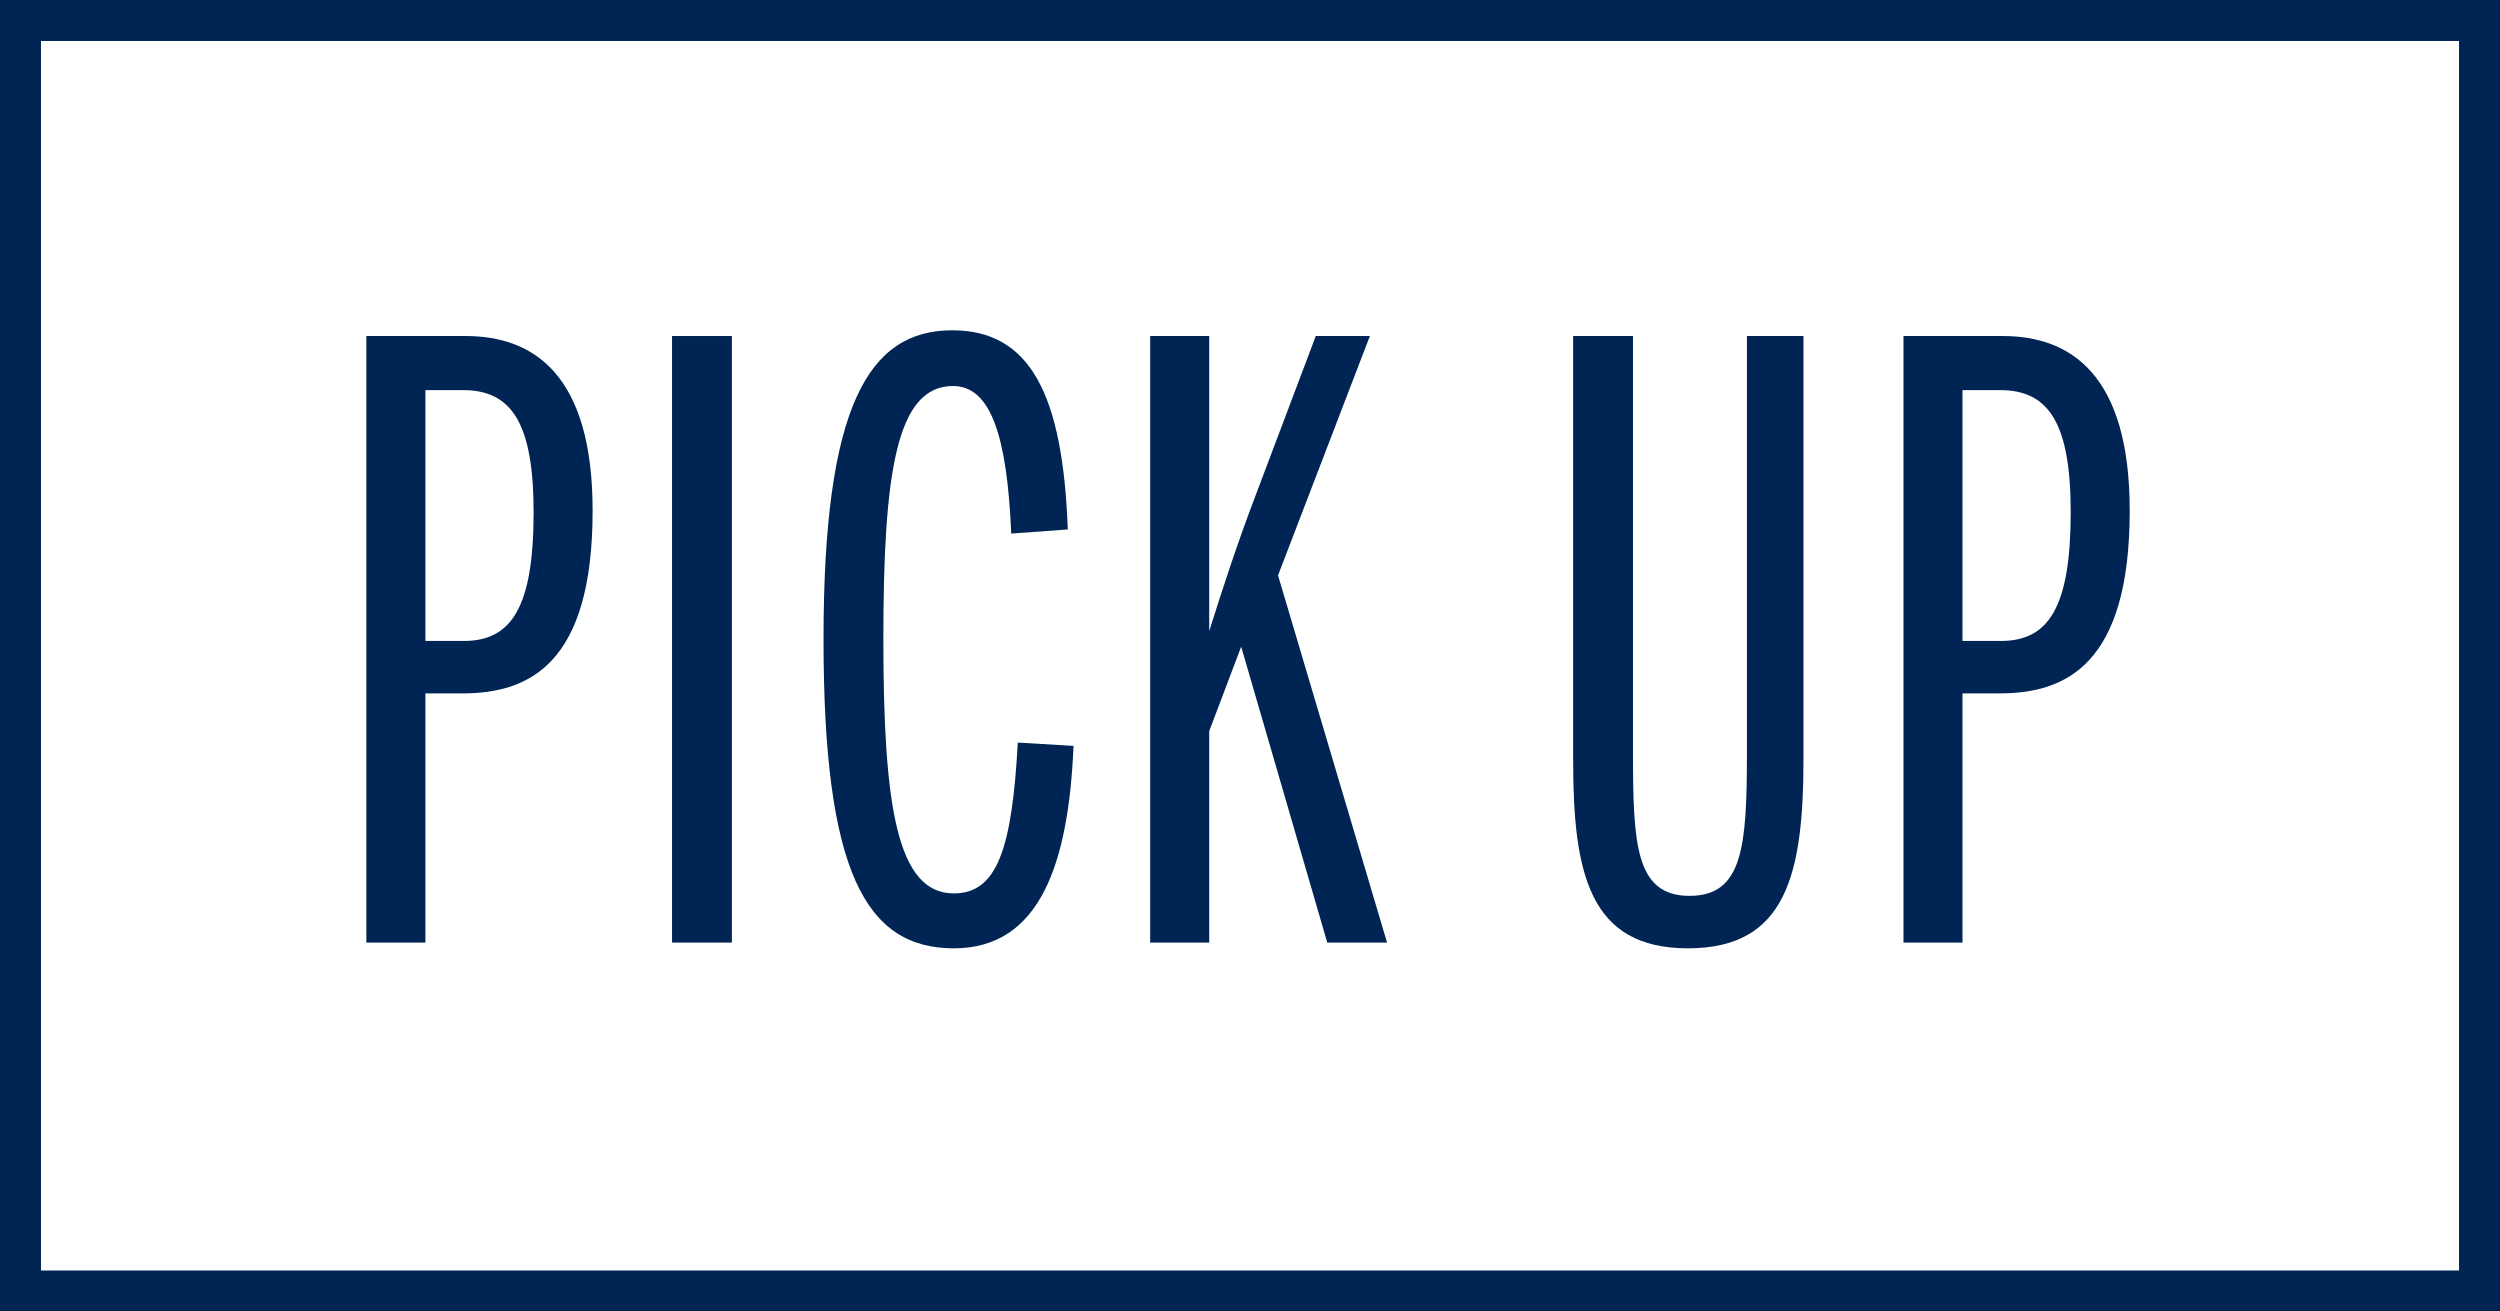
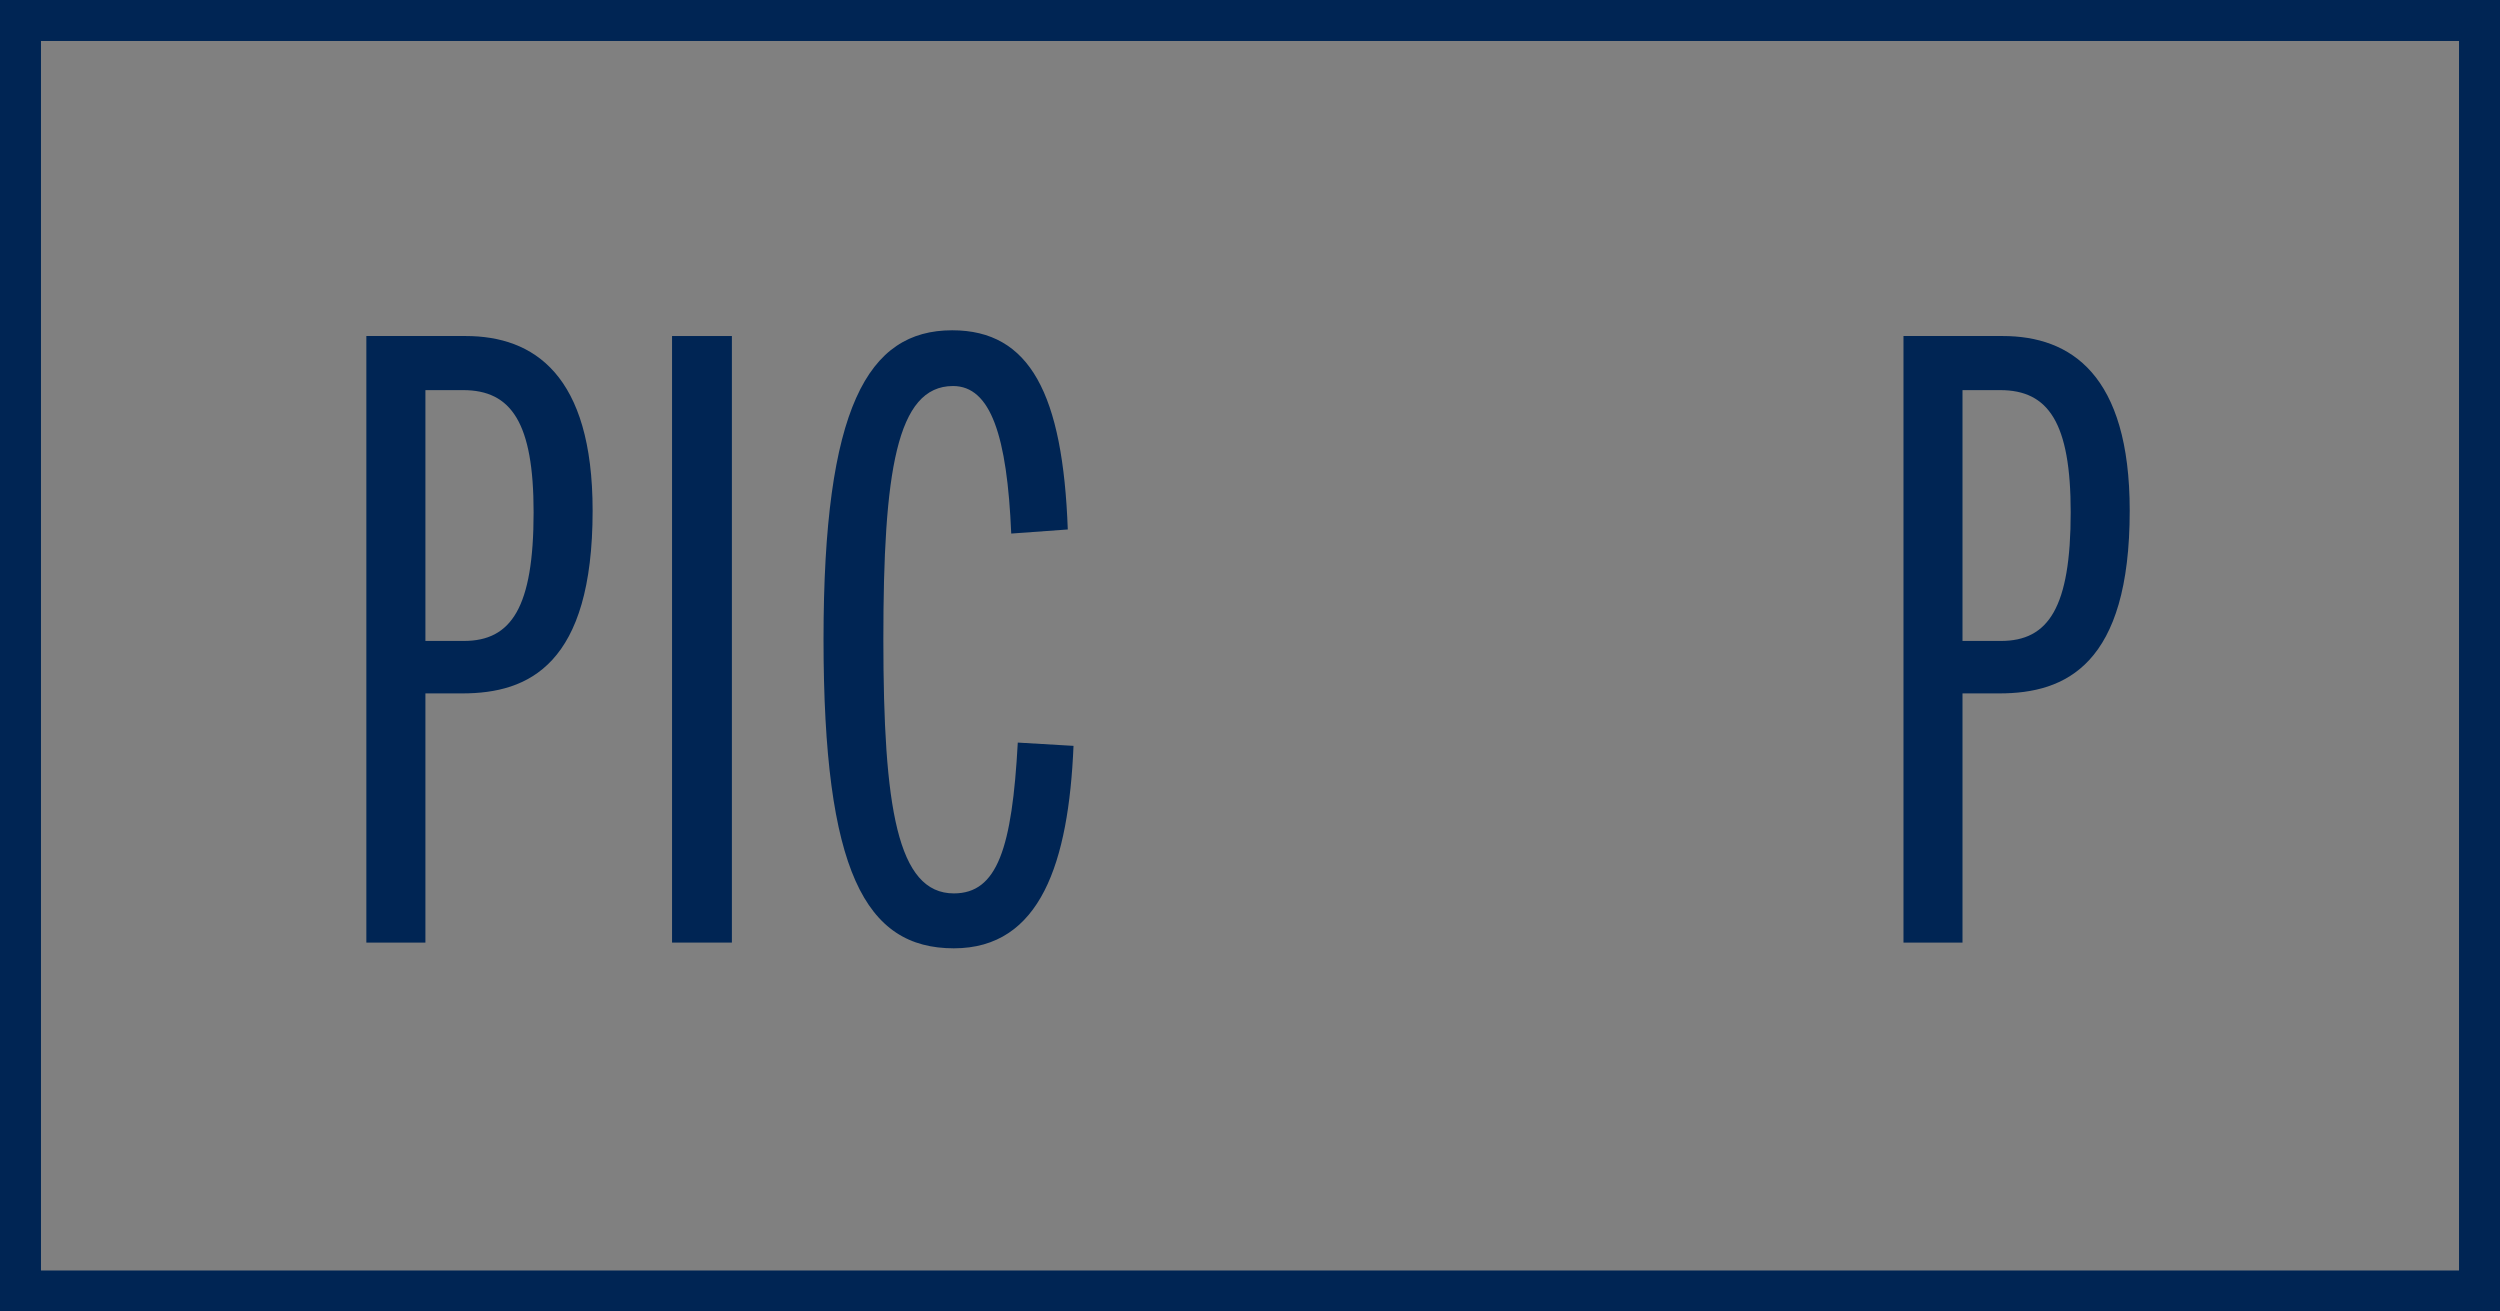
<svg xmlns="http://www.w3.org/2000/svg" width="61" height="32" viewBox="0 0 61 32" fill="none">
  <rect x="0" y="0" width="61" height="32" fill="#808080" stroke="none" />
-   <path d="M0 0H61V16V32H0V0Z" fill="white" />
  <path d="M60 1H1V31H60V1ZM61 32H0V0H61V32Z" fill="#002554" />
  <path d="M46.445 22.999V8.199H48.865C50.525 8.199 51.965 9.139 51.965 12.459C51.965 16.219 50.405 16.919 48.785 16.919H47.885V22.999H46.445ZM47.885 15.639H48.825C49.985 15.639 50.525 14.819 50.525 12.499C50.525 10.319 49.985 9.519 48.805 9.519H47.885V15.639Z" fill="#002554" />
-   <path d="M41.185 23.139C38.785 23.139 38.385 21.319 38.385 18.559V8.199H39.845V18.339C39.845 20.599 39.905 21.859 41.225 21.859C42.525 21.859 42.625 20.659 42.625 18.379V8.199H44.005V18.499C44.005 21.339 43.585 23.139 41.185 23.139Z" fill="#002554" />
-   <path d="M28.064 22.999V8.199H29.505V15.399C29.825 14.379 30.184 13.279 30.625 12.119L32.105 8.199H33.425L31.184 14.039L33.844 22.999H32.385L30.285 15.779L29.505 17.839V22.999H28.064Z" fill="#002554" />
  <path d="M23.274 23.139C21.114 23.139 20.094 21.259 20.094 15.599C20.094 9.939 21.174 8.059 23.234 8.059C25.134 8.059 25.934 9.619 26.054 12.919L24.674 13.019C24.574 10.639 24.174 9.419 23.254 9.419C21.874 9.419 21.554 11.519 21.554 15.599C21.554 19.699 21.894 21.799 23.274 21.799C24.334 21.799 24.694 20.699 24.834 18.119L26.194 18.199C26.074 21.039 25.394 23.139 23.274 23.139Z" fill="#002554" />
  <path d="M16.398 22.999V8.199H17.858V22.999H16.398Z" fill="#002554" />
  <path d="M8.939 22.999V8.199H11.36C13.02 8.199 14.46 9.139 14.46 12.459C14.46 16.219 12.899 16.919 11.28 16.919H10.38V22.999H8.939ZM10.38 15.639H11.319C12.479 15.639 13.02 14.819 13.02 12.499C13.02 10.319 12.479 9.519 11.3 9.519H10.38V15.639Z" fill="#002554" />
</svg>